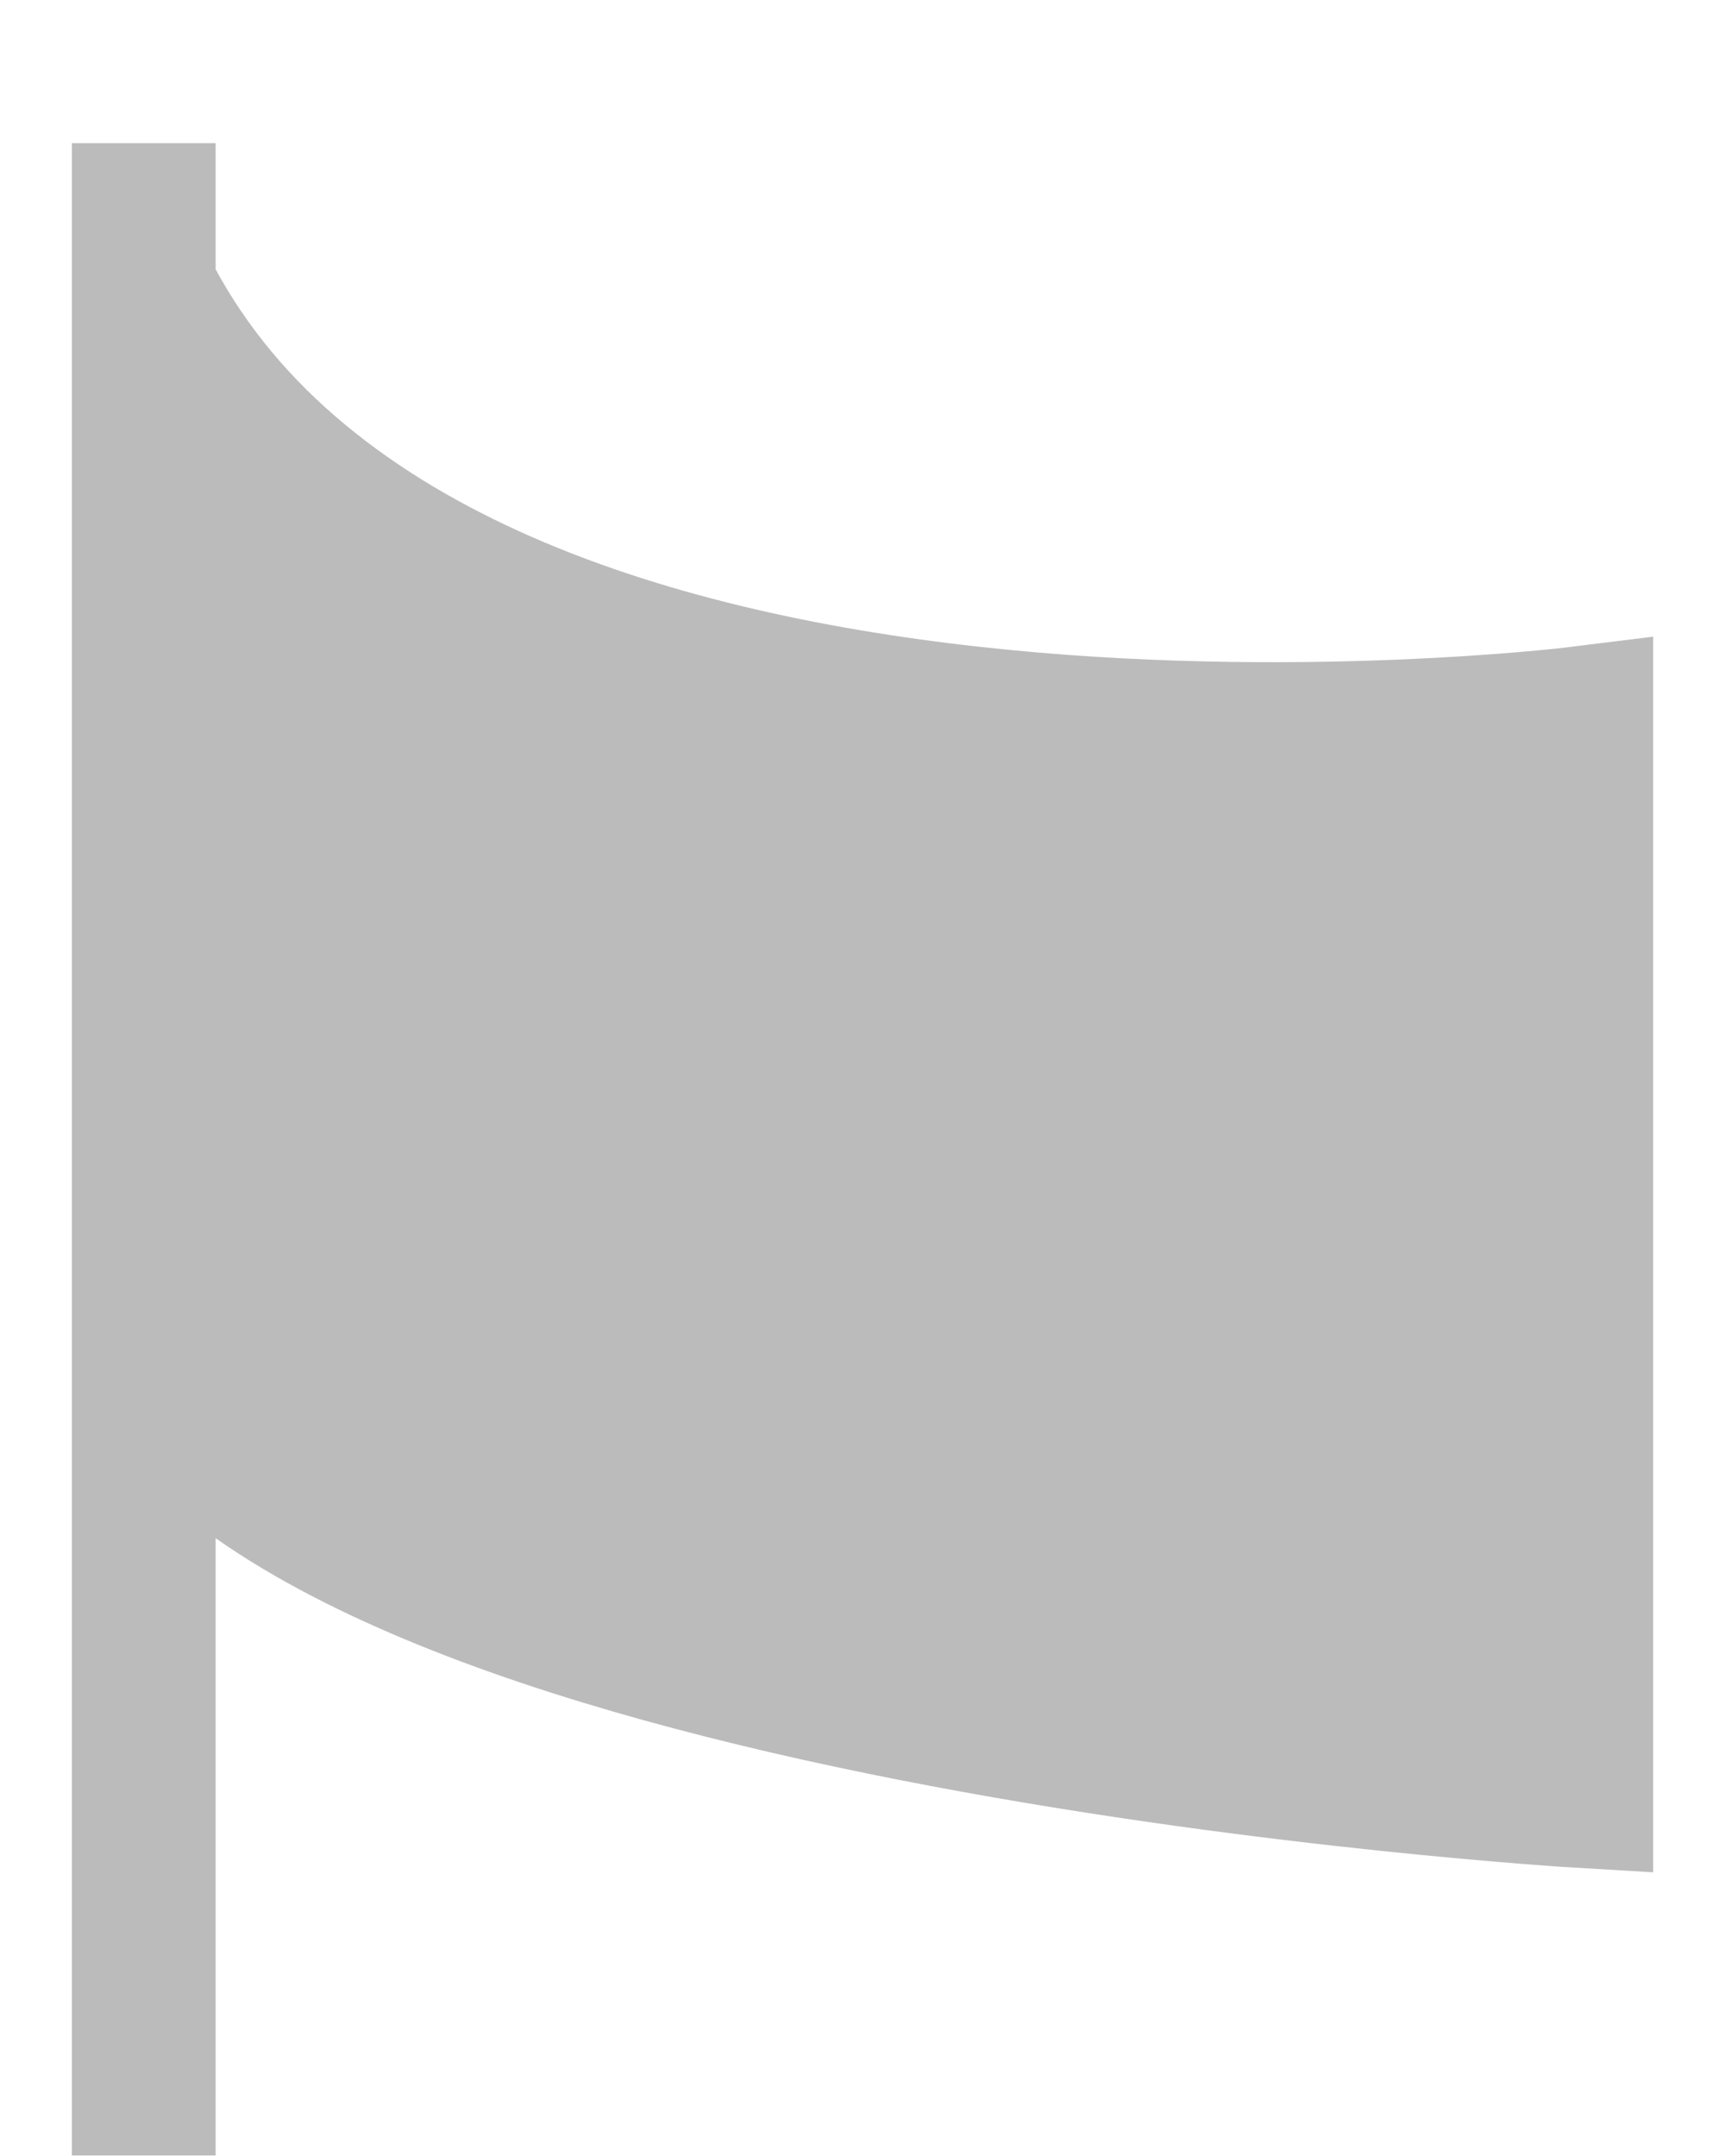
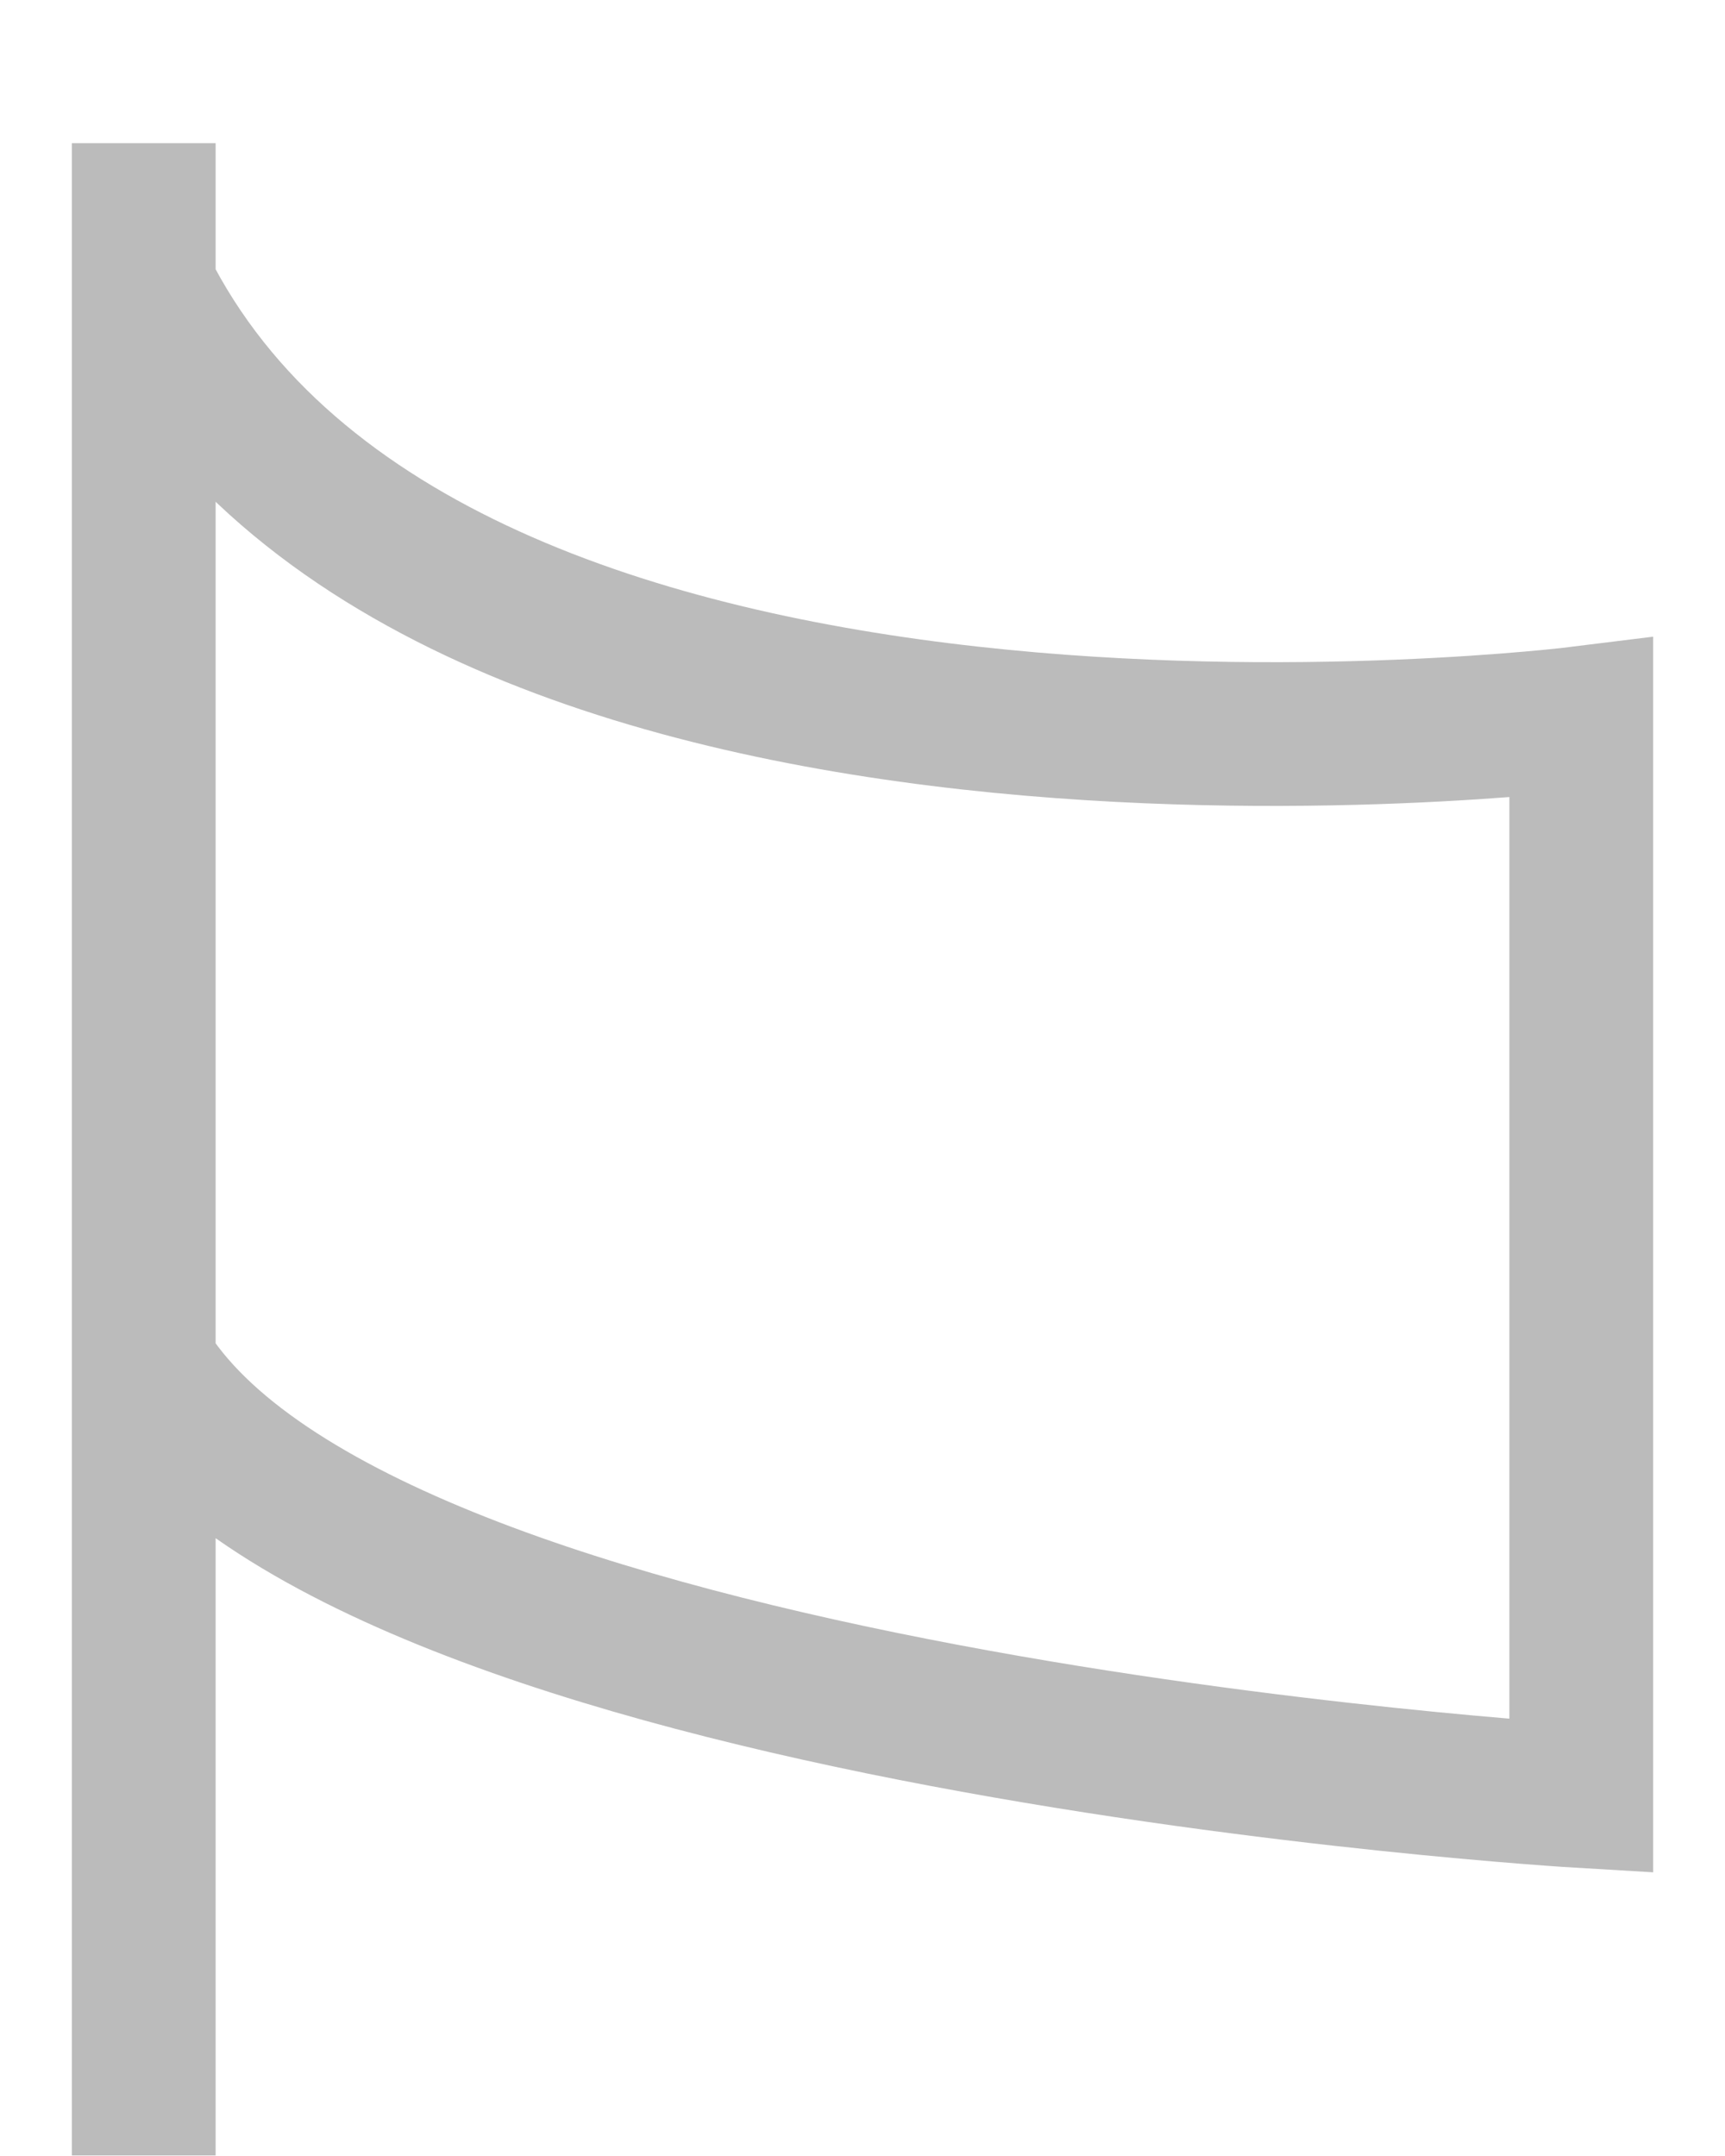
<svg xmlns="http://www.w3.org/2000/svg" width="12" height="15" viewBox="0 0 12 15" fill="none">
-   <path d="M11 4.996V12.496C11 12.496 2.5 11.996 1 9.496V1.996C3 5.996 11 4.996 11 4.996Z" fill="#BBBBBB" />
  <path d="M1 0.996V14.996M1 9.496C2.5 11.996 11 12.496 11 12.496V4.996C11 4.996 3 5.996 1 1.996V9.496Z" stroke="#BBBBBB" />
</svg>